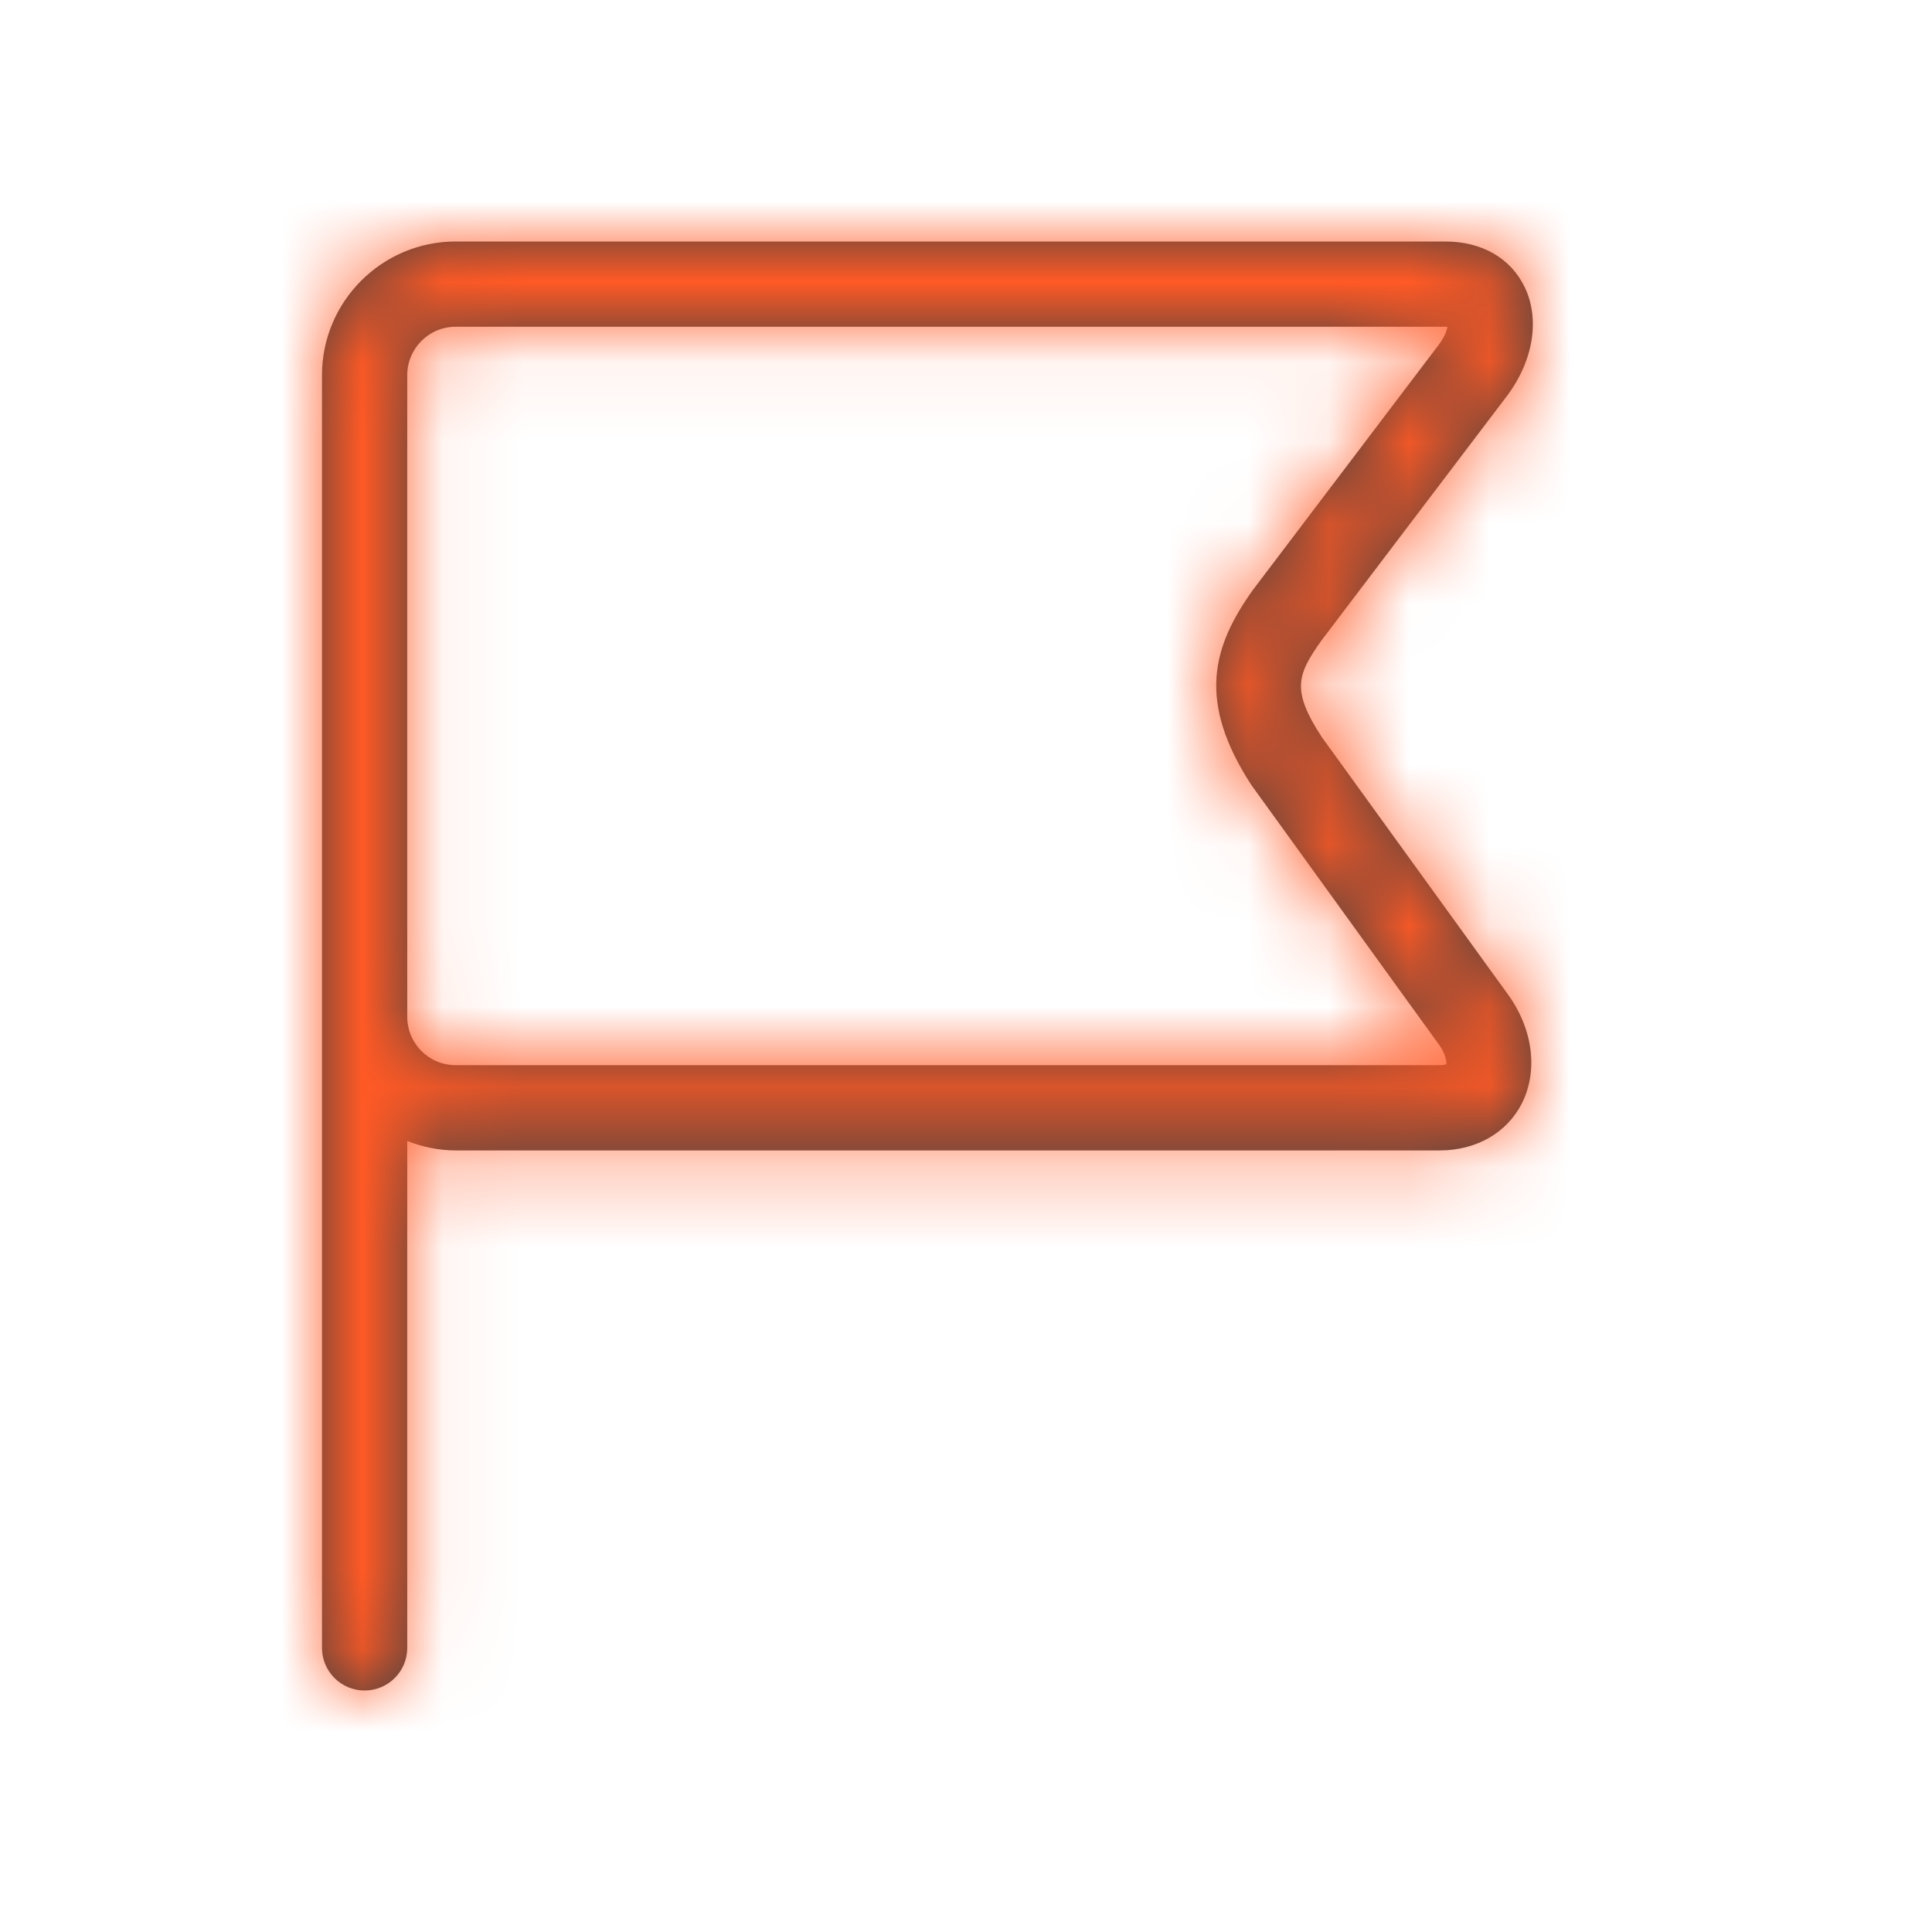
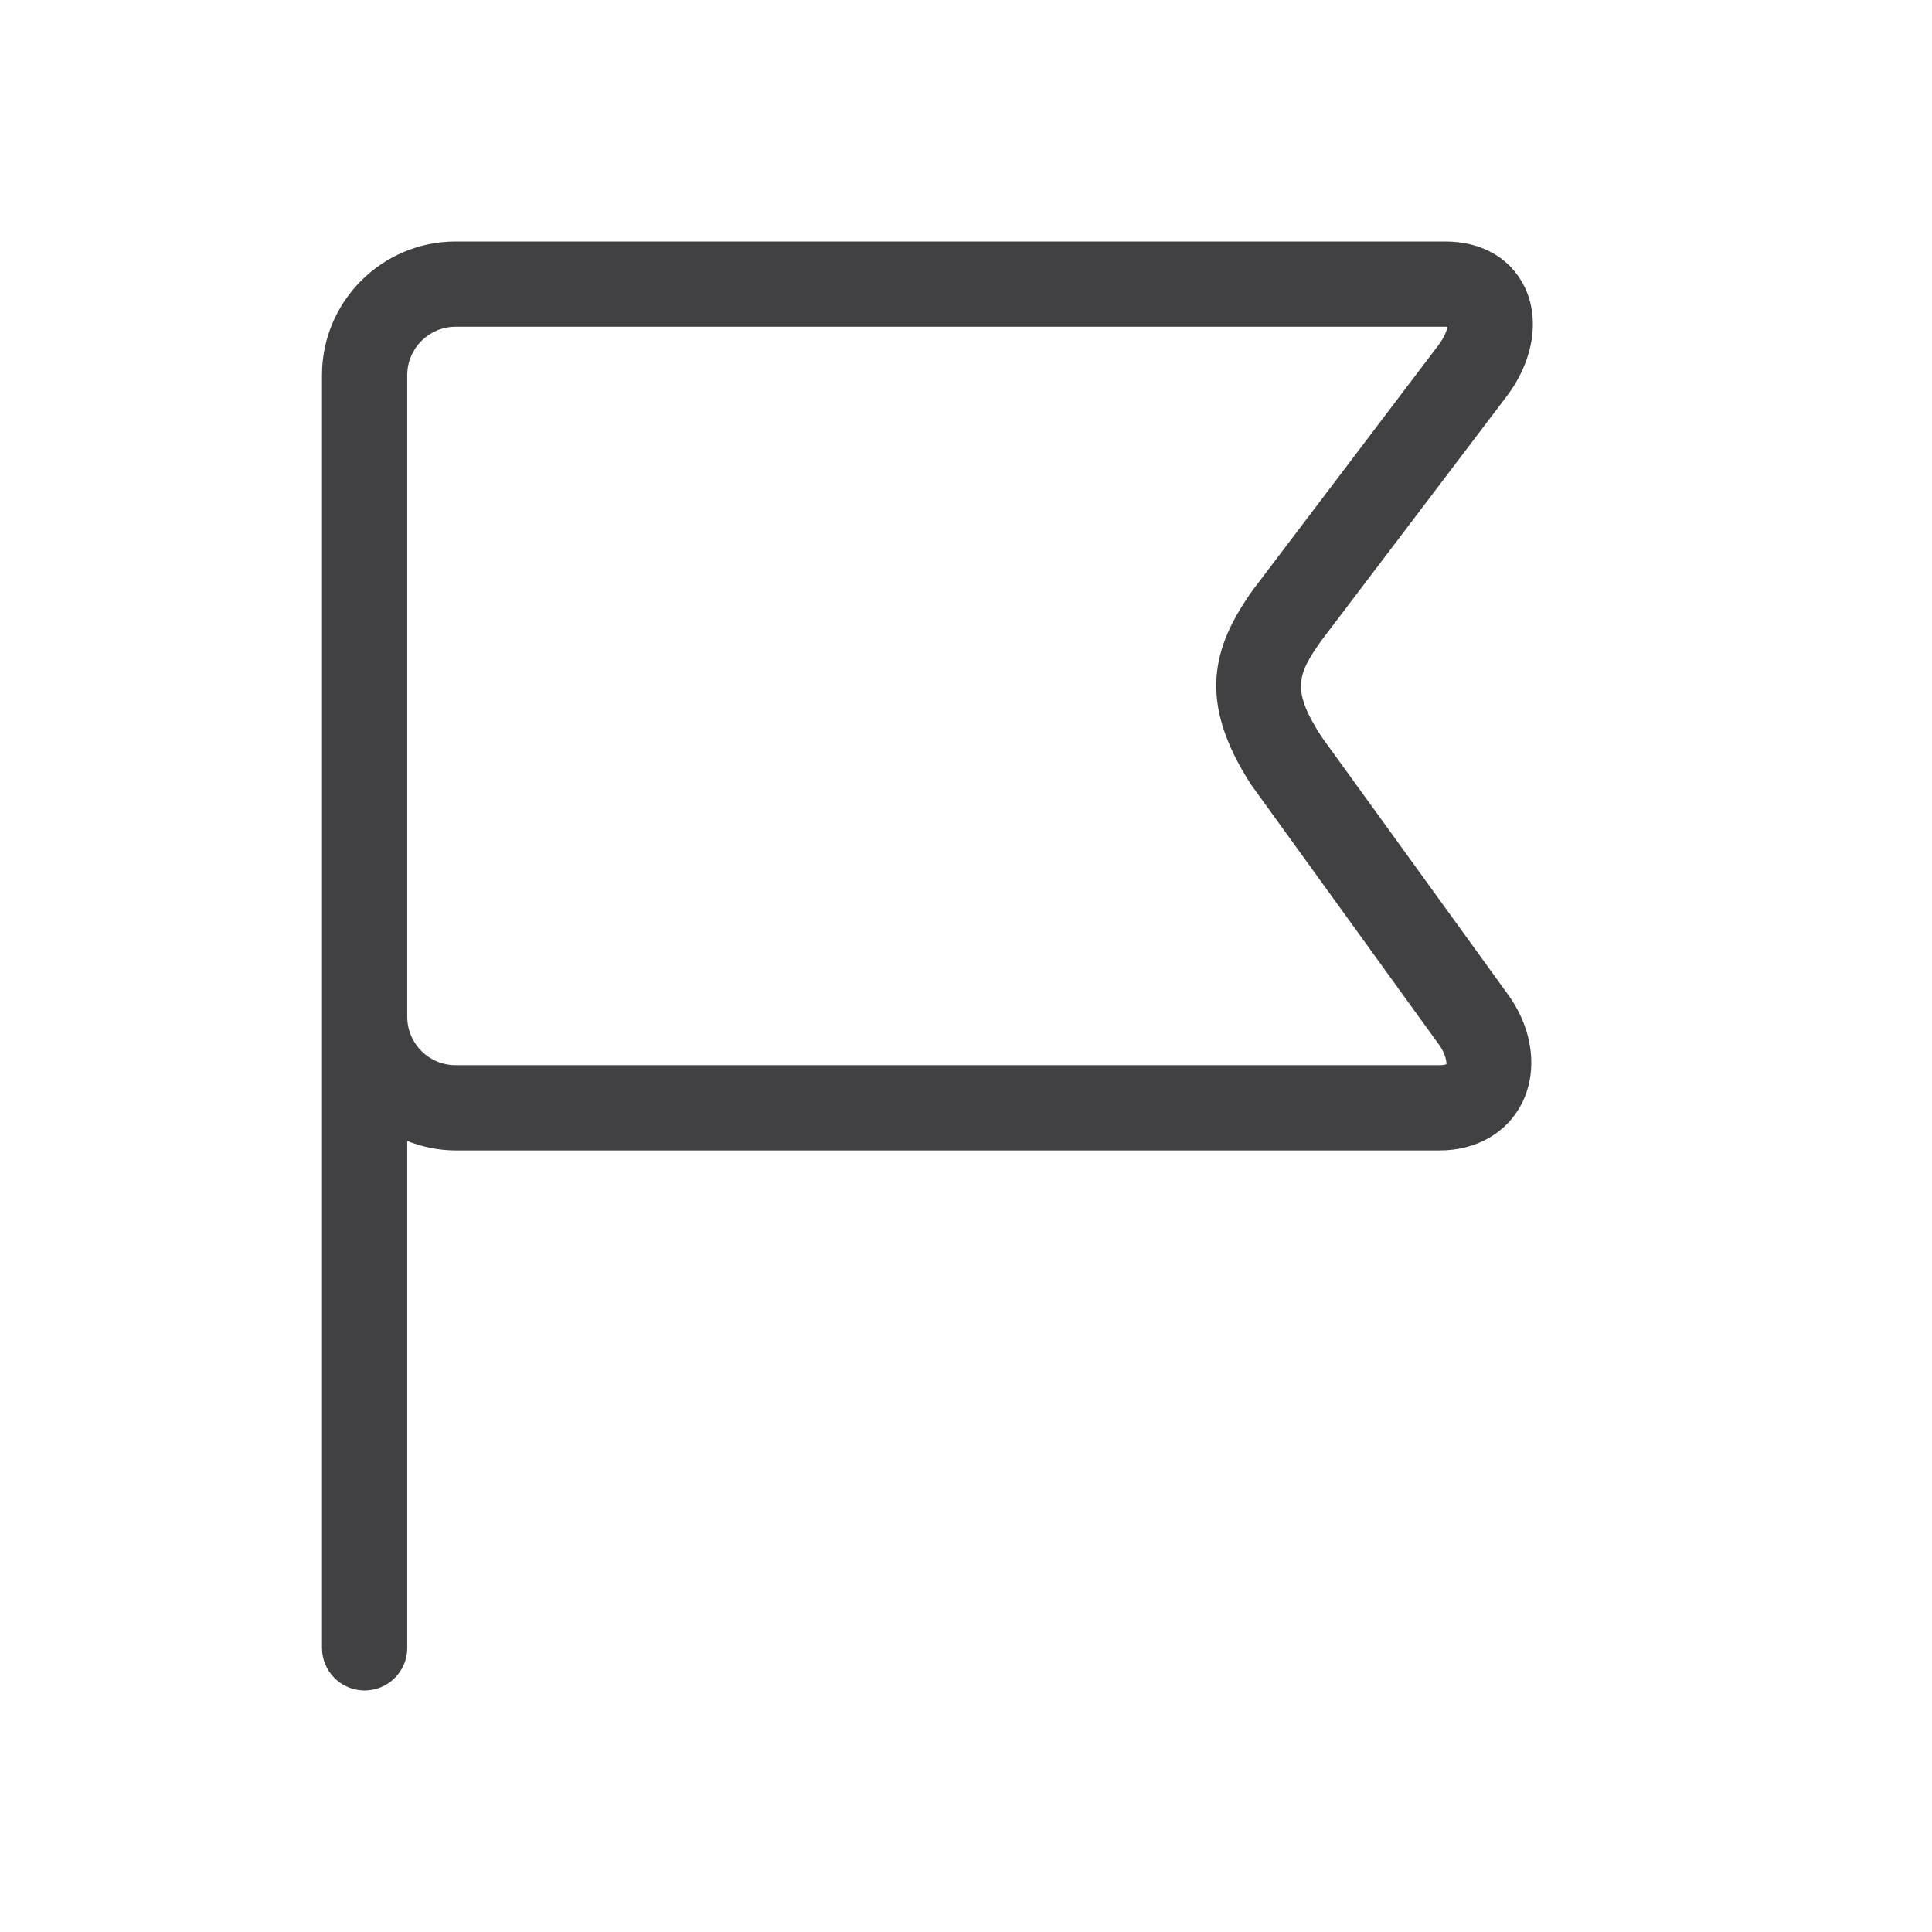
<svg xmlns="http://www.w3.org/2000/svg" xmlns:xlink="http://www.w3.org/1999/xlink" width="24" height="24" viewBox="0 0 24 24">
  <defs>
-     <polygon id="flag-a" points="0 0 24 0 24 24.004 0 24.004" />
    <path id="flag-b" d="M17.885,13.232 L5.66,13.232 C5.328,13.232 5.059,12.963 5.059,12.631 L5.059,7.621 L5.059,4.66 C5.059,4.329 5.328,4.059 5.66,4.059 L17.954,4.059 C17.964,4.059 17.973,4.06 17.981,4.06 C17.972,4.11 17.94,4.196 17.864,4.294 L15.562,7.331 C15.063,8.032 14.867,8.708 15.545,9.752 L17.869,12.968 C17.968,13.1 17.969,13.207 17.969,13.219 C17.962,13.223 17.936,13.232 17.885,13.232 L17.885,13.232 Z M16.418,9.154 C16.042,8.575 16.112,8.384 16.415,7.957 L18.706,4.937 C19.047,4.494 19.136,3.966 18.937,3.56 C18.762,3.204 18.404,3 17.954,3 L5.66,3 C4.745,3 4,3.745 4,4.66 L4,7.621 L4,12.631 L4,20.471 C4,20.763 4.237,21 4.529,21 C4.822,21 5.059,20.763 5.059,20.471 L5.059,14.174 C5.246,14.247 5.448,14.291 5.66,14.291 L17.885,14.291 C18.339,14.291 18.72,14.072 18.905,13.707 C19.112,13.296 19.041,12.772 18.724,12.342 L16.418,9.154 Z" />
  </defs>
  <g fill="none" fill-rule="evenodd">
    <mask id="flag-c" fill="#fff">
      <use xlink:href="#flag-b" />
    </mask>
    <use fill="#414042" xlink:href="#flag-b" />
    <g fill="#FF5925" mask="url(#flag-c)">
-       <rect width="24" height="24" />
-     </g>
+       </g>
  </g>
</svg>